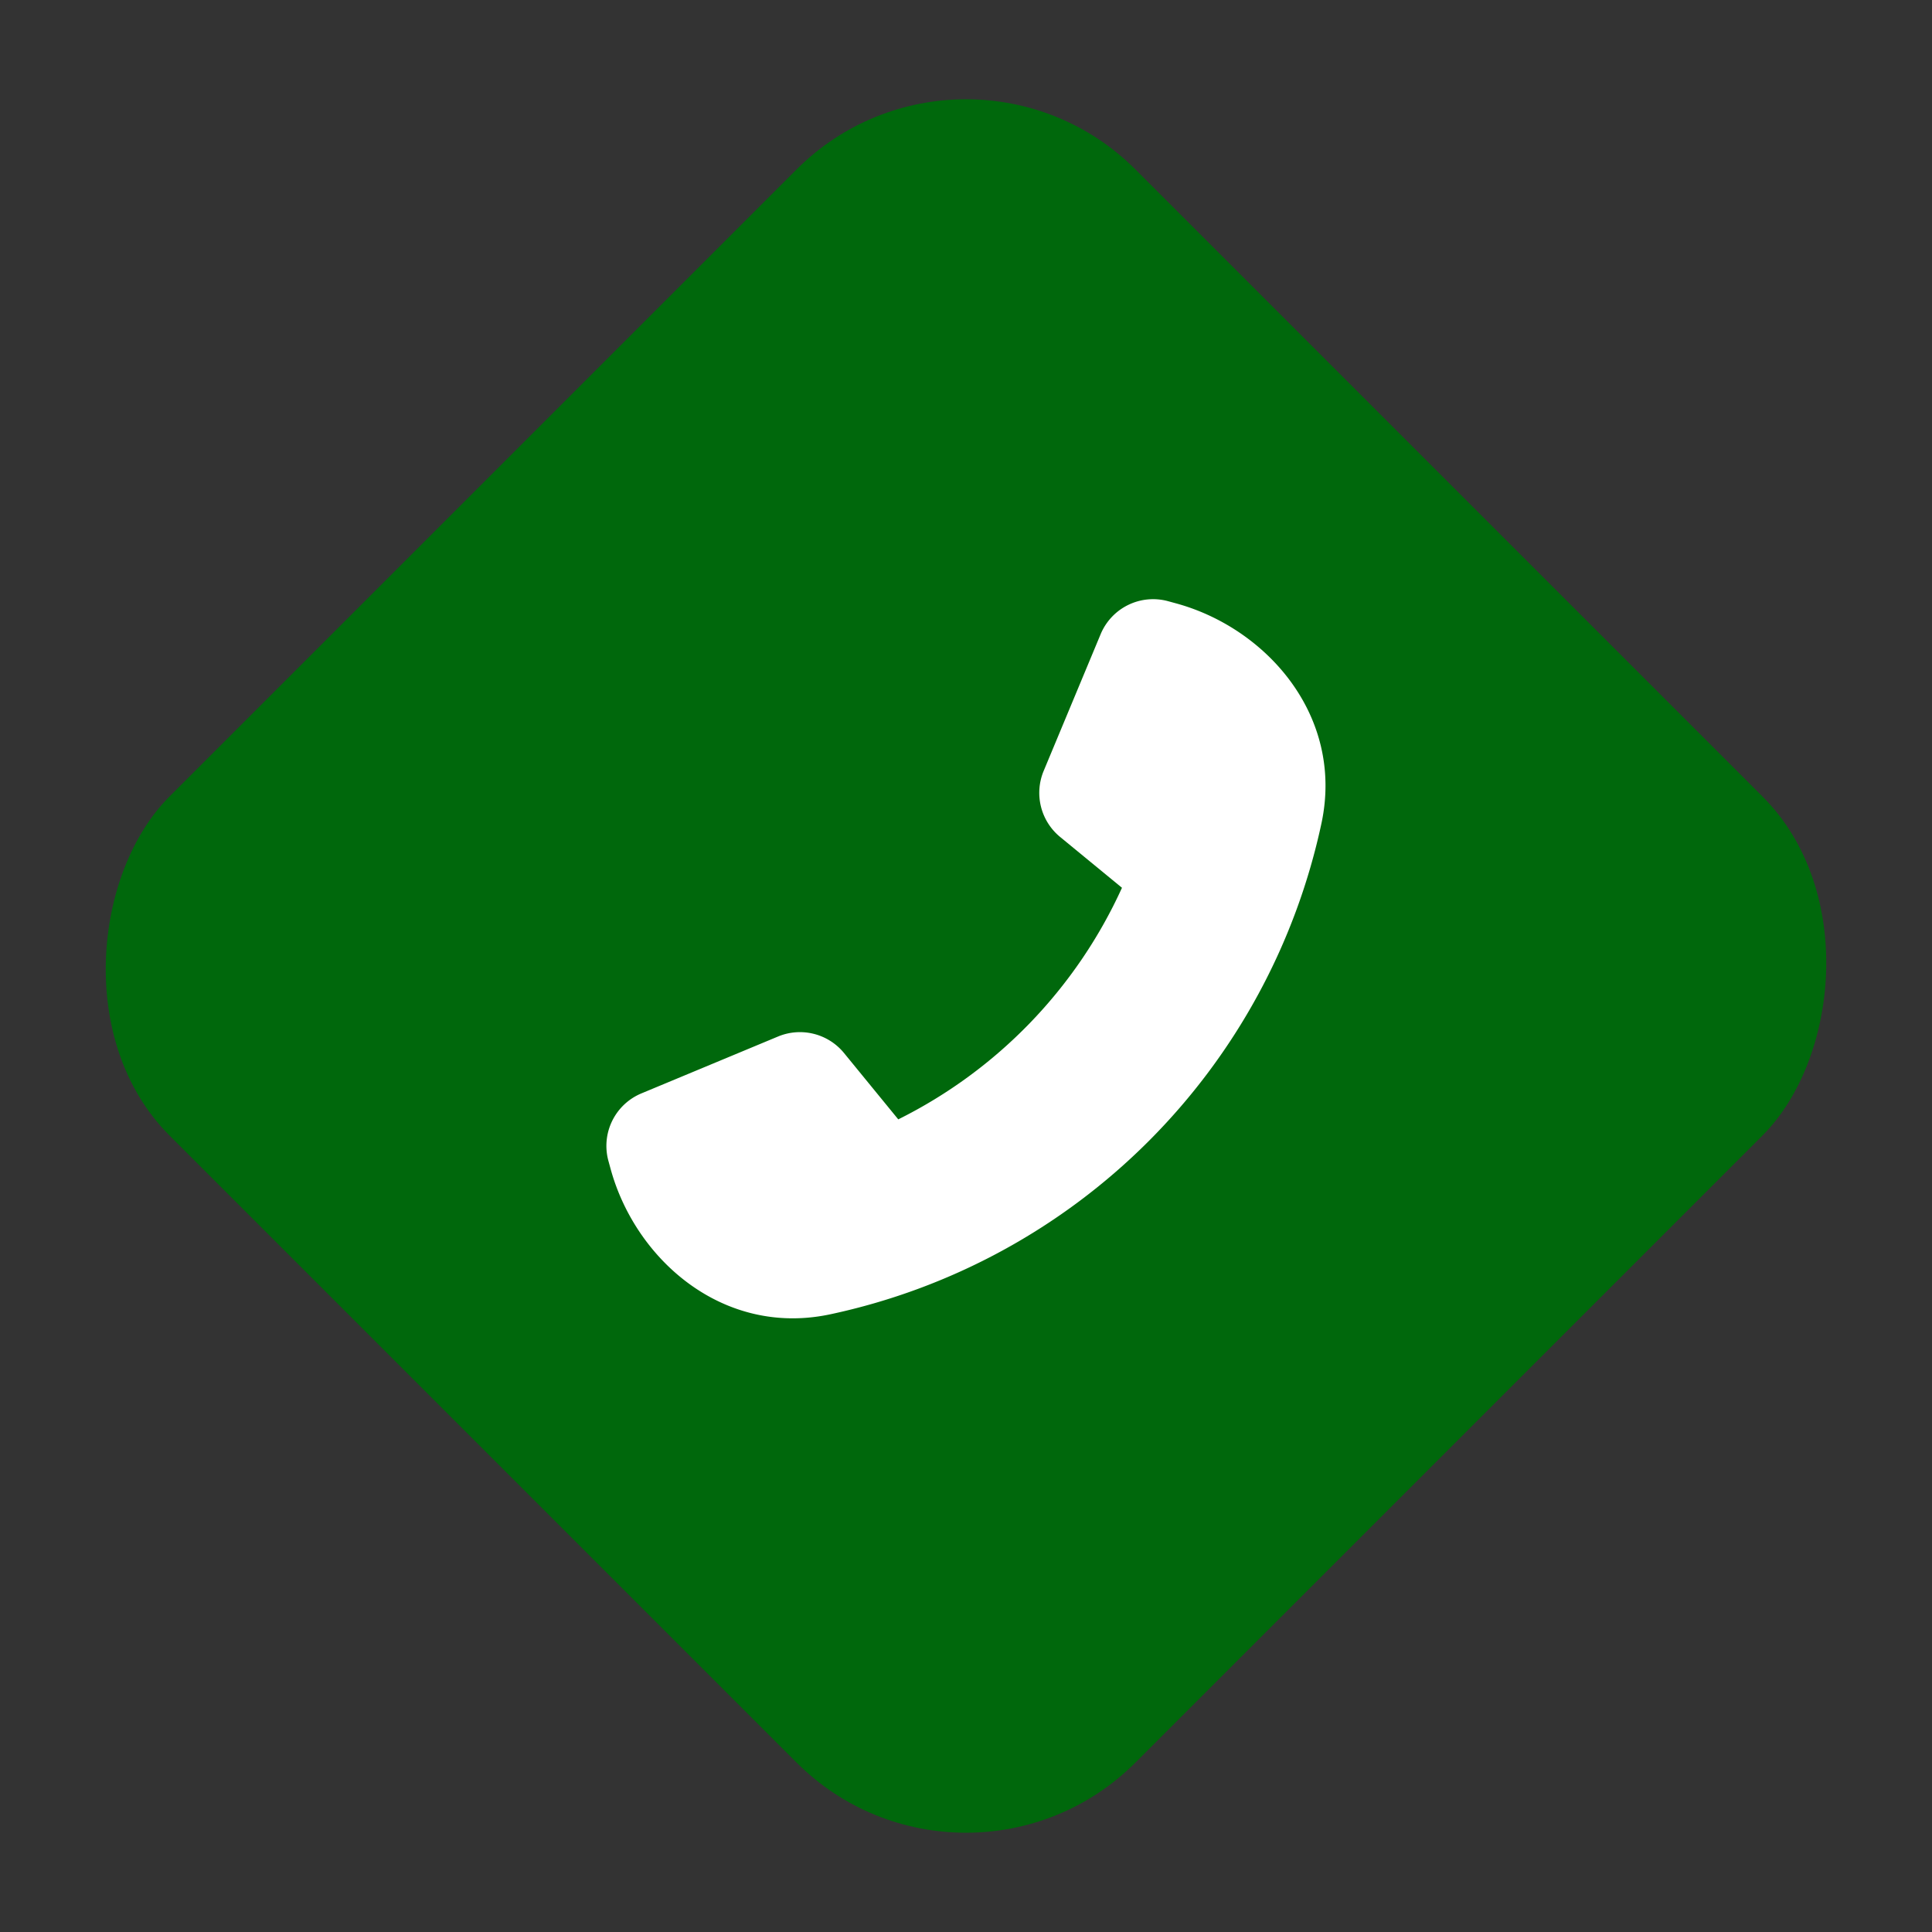
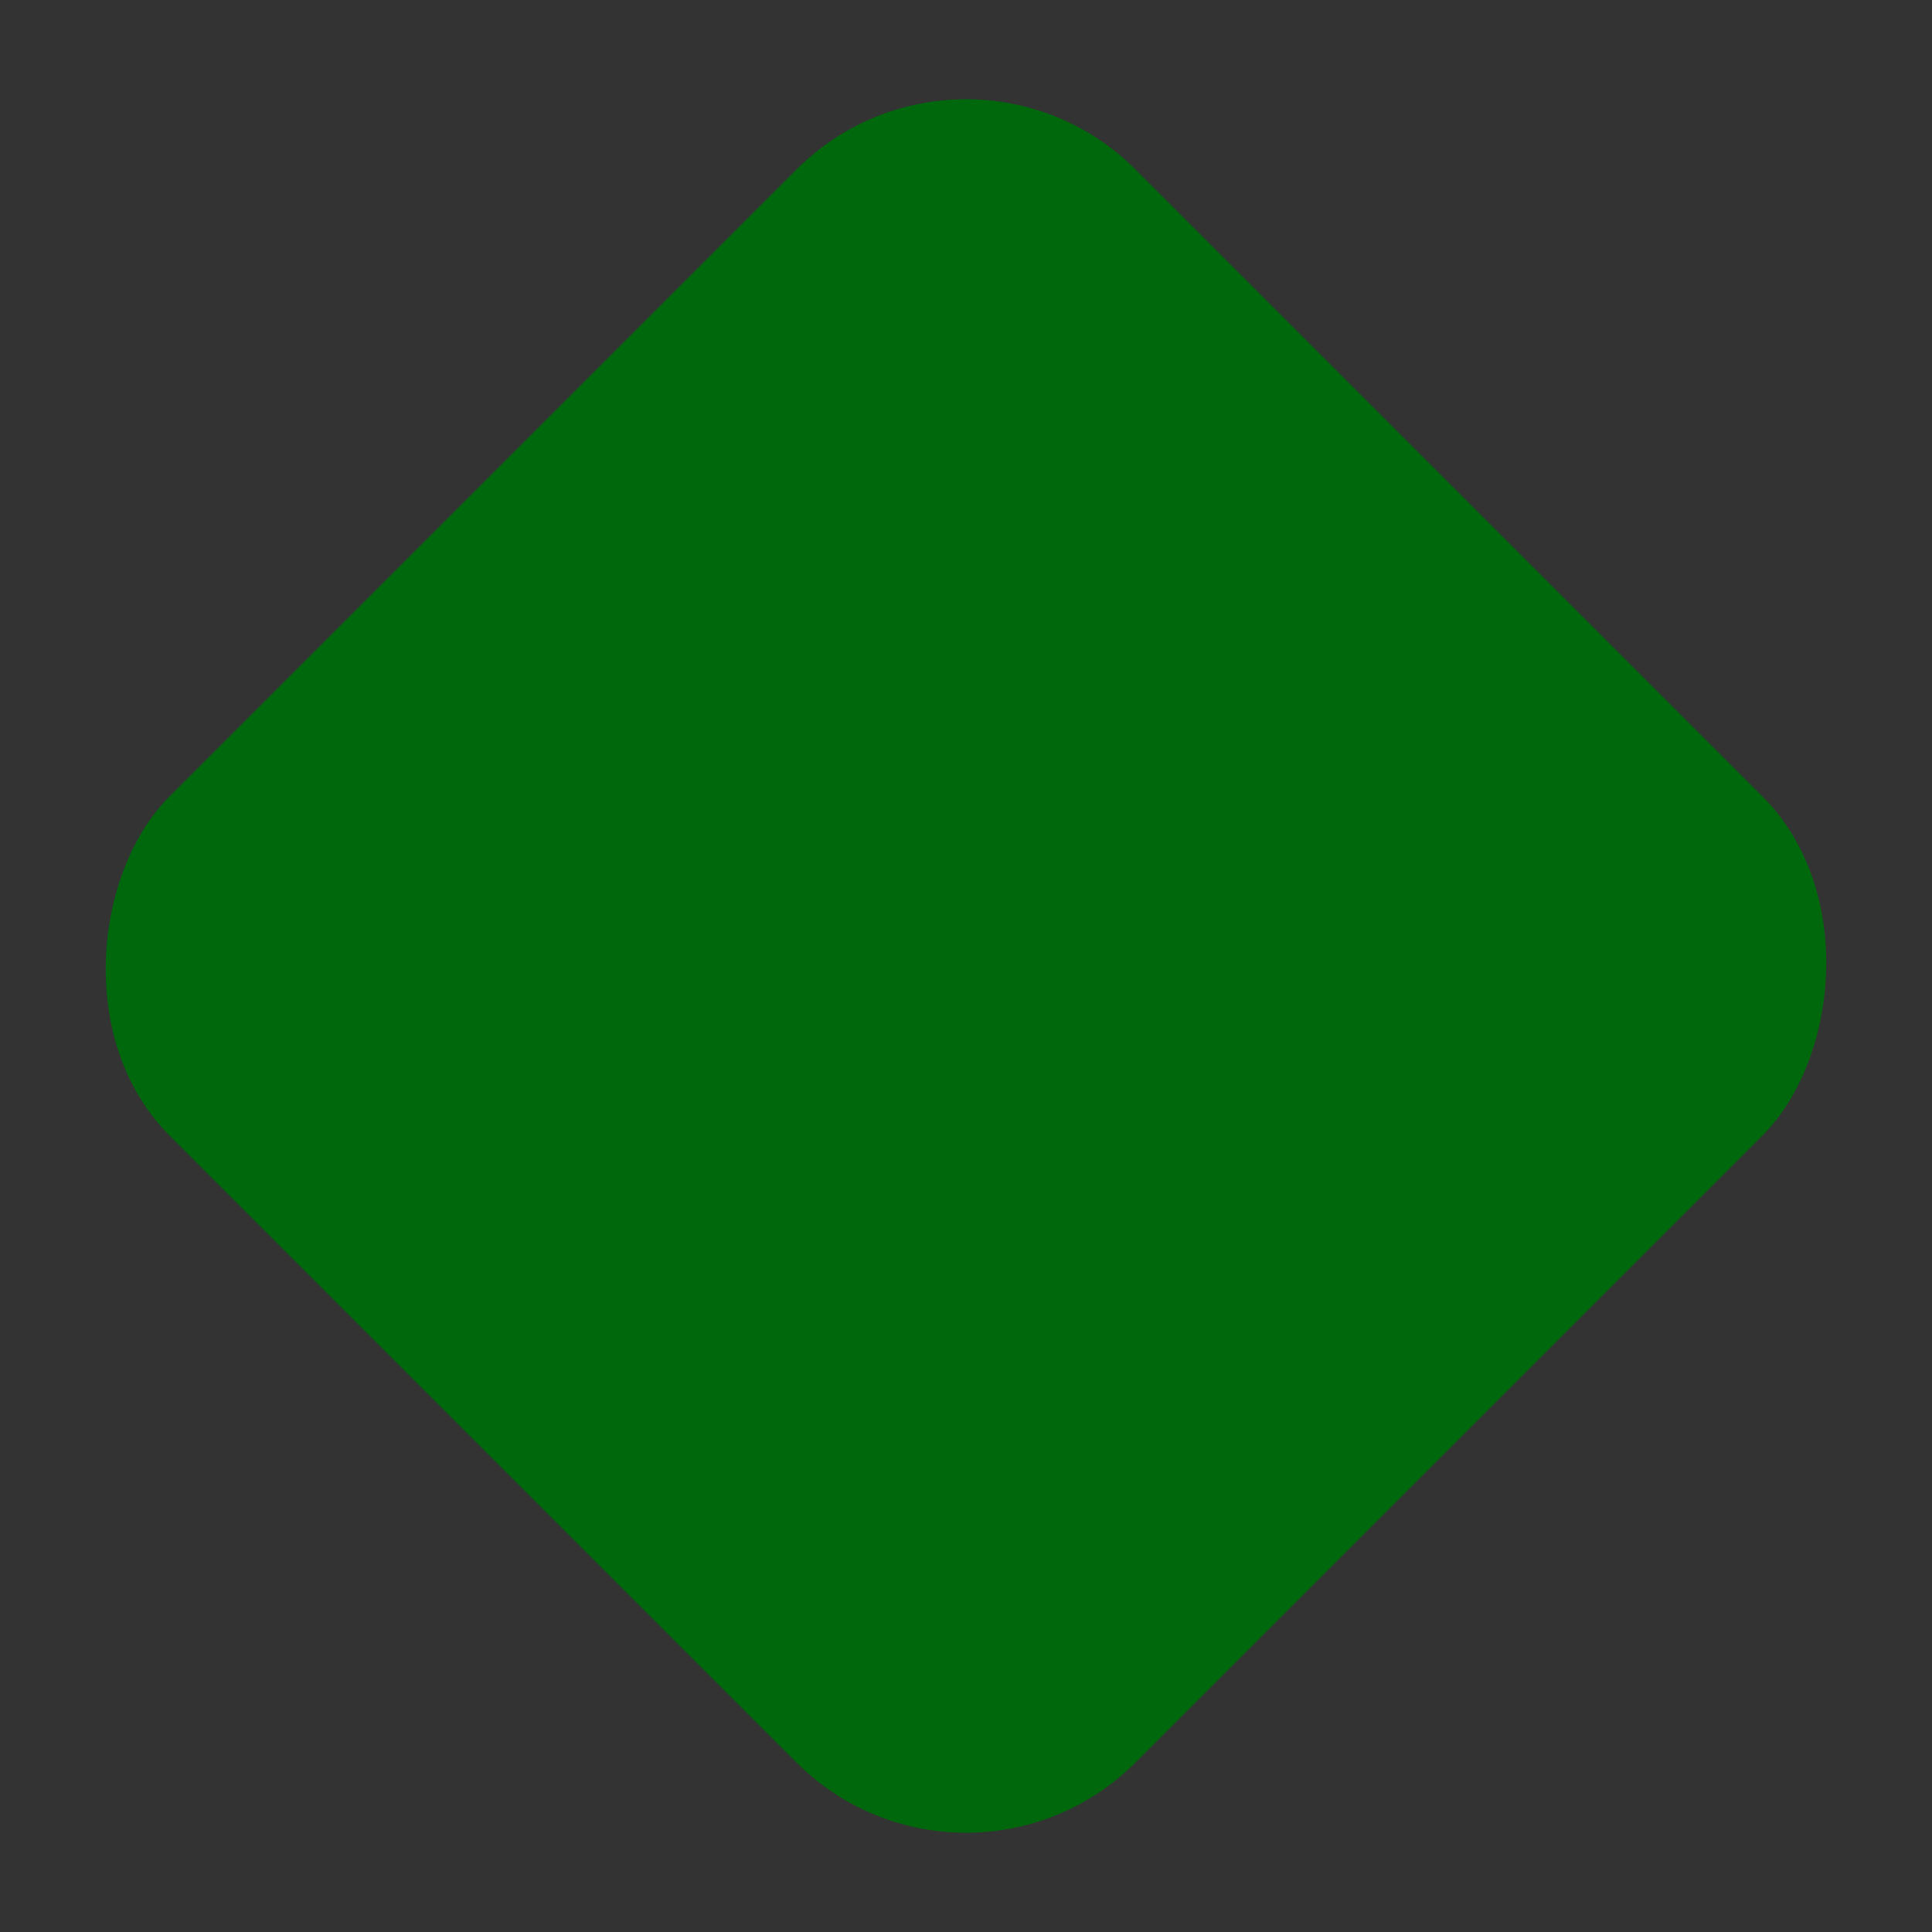
<svg xmlns="http://www.w3.org/2000/svg" width="80.61" height="80.61" viewBox="0 0 80.61 80.61">
  <rect x="0" y="0" width="80.61" height="80.61" fill="#333333" stroke="none" />
  <g id="Group_12" data-name="Group 12" transform="translate(-770 -886)">
    <rect id="Rectangle_51" data-name="Rectangle 51" width="57" height="57" rx="10" transform="translate(810.305 886) rotate(45)" fill="#00680c" />
-     <path id="f879" d="M20.568,1.513A2.372,2.372,0,0,1,23.387.136l.322.088c3.785,1.031,7.02,4.7,6.076,9.165a26.653,26.653,0,0,1-20.5,20.5c-4.471.949-8.133-2.291-9.165-6.077l-.088-.322a2.372,2.372,0,0,1,1.377-2.819l5.7-2.373a2.377,2.377,0,0,1,2.754.691l2.262,2.766a20.068,20.068,0,0,0,9.334-9.663L18.881,9.974a2.381,2.381,0,0,1-.691-2.754Z" transform="translate(795.354 910.949)" fill="#fff" />
  </g>
</svg>